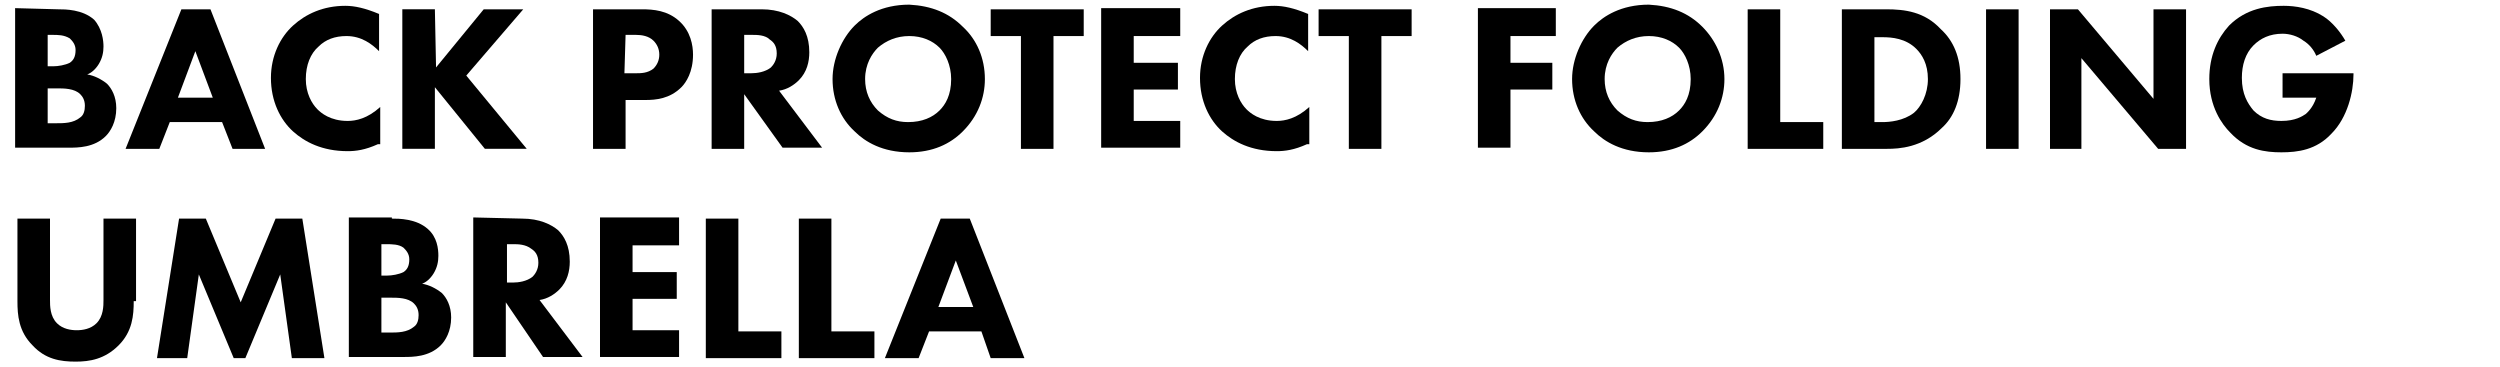
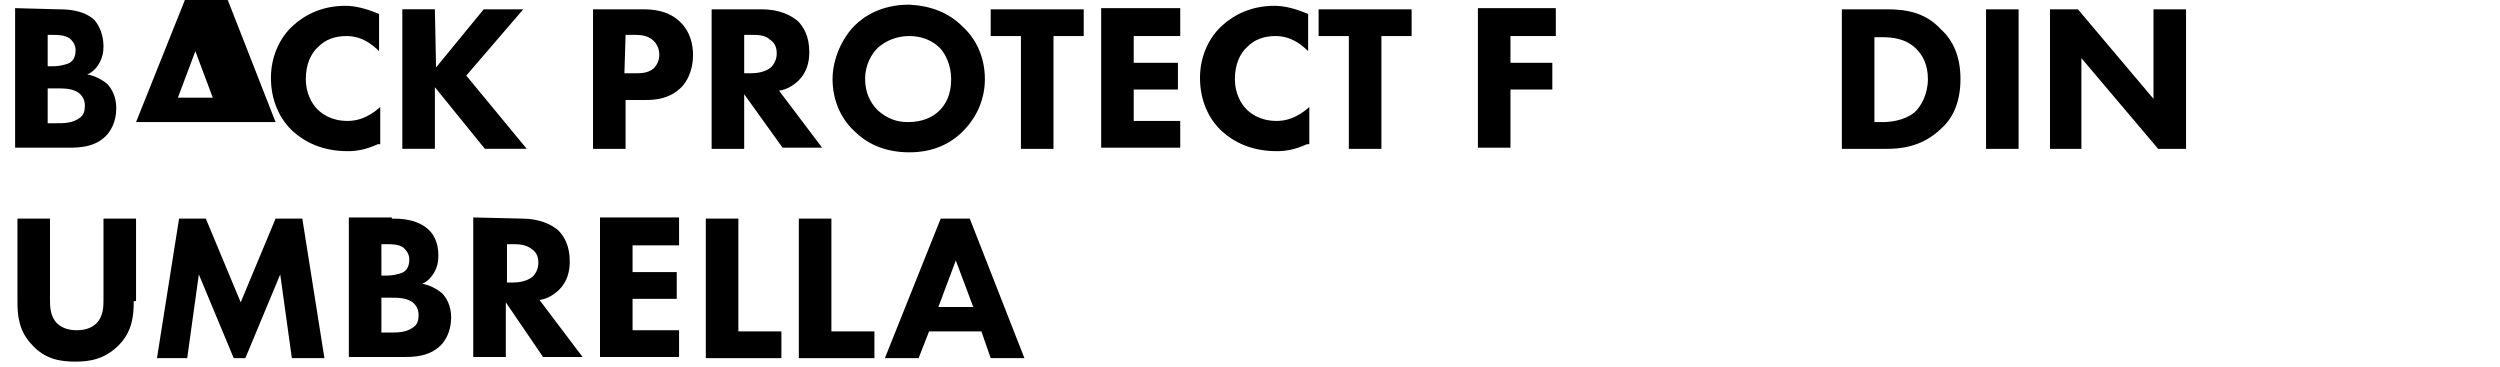
<svg xmlns="http://www.w3.org/2000/svg" version="1.1" id="レイヤー_1" x="0px" y="0px" viewBox="0 0 215 31.6" style="enable-background:new 0 0 215 31.6;" xml:space="preserve">
  <style type="text/css">
	.st0{enable-background:new    ;}
</style>
  <g class="st0">
    <path d="M5,0.8c0.6,0,2.1,0,3.1,0.9C8.8,2.5,8.9,3.5,8.9,4S8.8,5,8.5,5.5C8.2,6,7.8,6.3,7.5,6.4c0.6,0.1,1.2,0.4,1.7,0.8   C9.6,7.6,10,8.3,10,9.3c0,1.2-0.5,2-0.9,2.4c-1,1-2.4,1-3.2,1H1.3v-12L5,0.8L5,0.8z M4.1,5.7h0.5c0.4,0,1-0.1,1.4-0.3   c0.3-0.2,0.5-0.5,0.5-1.1c0-0.5-0.3-0.8-0.5-1C5.5,3,5,3,4.5,3H4.1V5.7z M4.1,10.6h0.7c0.7,0,1.5,0,2.1-0.5c0.3-0.2,0.4-0.6,0.4-1   c0-0.5-0.2-0.8-0.4-1c-0.5-0.5-1.4-0.5-2-0.5H4.1V10.6z" />
-     <path d="M19.1,10.5h-4.5l-0.9,2.3h-2.9l4.8-12h2.5l4.7,12H20L19.1,10.5z M18.3,8.4l-1.5-4l-1.5,4H18.3z" />
+     <path d="M19.1,10.5h-4.5h-2.9l4.8-12h2.5l4.7,12H20L19.1,10.5z M18.3,8.4l-1.5-4l-1.5,4H18.3z" />
    <path d="M32.5,12.4c-1.1,0.5-1.9,0.6-2.6,0.6c-2.2,0-3.7-0.8-4.7-1.7c-1.1-1-1.9-2.6-1.9-4.6c0-1.9,0.8-3.5,1.9-4.5   s2.6-1.7,4.5-1.7c0.8,0,1.7,0.2,2.9,0.7v3.2c-0.6-0.6-1.5-1.3-2.8-1.3c-1,0-1.8,0.3-2.4,0.9c-0.7,0.6-1.1,1.6-1.1,2.8   s0.5,2.1,1,2.6c0.3,0.3,1.1,1,2.6,1c0.7,0,1.7-0.2,2.8-1.2v3.2H32.5z" />
    <path d="M37.5,5.8l4.1-5H45l-4.9,5.7l5.2,6.3h-3.6l-4.3-5.3v5.3h-2.8v-12h2.8L37.5,5.8L37.5,5.8z" />
    <path d="M55.2,0.8c1,0,2.2,0.1,3.2,1s1.2,2.1,1.2,2.9c0,1.5-0.6,2.4-1,2.8c-1,1-2.2,1.1-3.1,1.1h-1.7v4.2H51v-12   C51,0.8,55.2,0.8,55.2,0.8z M53.7,6.3h1c0.4,0,1,0,1.5-0.4c0.3-0.3,0.5-0.7,0.5-1.2s-0.2-0.9-0.5-1.2c-0.4-0.4-1-0.5-1.5-0.5h-0.9   L53.7,6.3L53.7,6.3z" />
    <path d="M65.5,0.8c1.5,0,2.5,0.5,3.1,1c0.5,0.5,1,1.3,1,2.7c0,0.8-0.2,1.7-0.9,2.4c-0.4,0.4-1,0.8-1.7,0.9l3.7,4.9h-3.4L64,8.1v4.7   h-2.8v-12C61.2,0.8,65.5,0.8,65.5,0.8z M64,6.3h0.6c0.5,0,1.2-0.1,1.7-0.5c0.2-0.2,0.5-0.6,0.5-1.2c0-0.7-0.3-1-0.6-1.2   C65.8,3,65.1,3,64.7,3H64V6.3z" />
    <path d="M82.8,2.3C84,3.4,84.7,5,84.7,6.8c0,1.6-0.6,3.2-1.9,4.5c-1.1,1.1-2.6,1.8-4.6,1.8c-2.3,0-3.8-0.9-4.7-1.8   c-1.2-1.1-1.9-2.7-1.9-4.5c0-1.7,0.8-3.5,1.9-4.6c0.8-0.8,2.3-1.8,4.7-1.8C80.1,0.5,81.6,1.1,82.8,2.3z M75.5,4.1   c-0.5,0.5-1.1,1.4-1.1,2.7c0,1.1,0.4,2,1.1,2.7c0.8,0.7,1.6,1,2.6,1c1.2,0,2.1-0.4,2.7-1c0.5-0.5,1-1.3,1-2.7c0-1.2-0.5-2.2-1-2.7   c-0.6-0.6-1.5-1-2.6-1C77.1,3.1,76.2,3.5,75.5,4.1z" />
    <path d="M90.6,3.1v9.7h-2.8V3.1h-2.6V0.8h8v2.3H90.6z" />
    <path d="M101.5,3.1h-4v2.3h3.8v2.3h-3.8v2.7h4v2.3h-6.8v-12h6.8V3.1z" />
    <path d="M112.4,12.4c-1.1,0.5-1.9,0.6-2.6,0.6c-2.2,0-3.7-0.8-4.7-1.7c-1.1-1-1.9-2.6-1.9-4.6c0-1.9,0.8-3.5,1.9-4.5   s2.6-1.7,4.5-1.7c0.8,0,1.7,0.2,2.9,0.7v3.2c-0.6-0.6-1.5-1.3-2.8-1.3c-1,0-1.8,0.3-2.4,0.9c-0.7,0.6-1.1,1.6-1.1,2.8   s0.5,2.1,1,2.6c0.3,0.3,1.1,1,2.6,1c0.7,0,1.7-0.2,2.8-1.2v3.2H112.4z" />
    <path d="M118.8,3.1v9.7H116V3.1h-2.6V0.8h8v2.3H118.8z" />
    <path d="M133.8,3.1h-3.9v2.3h3.6v2.3h-3.6v5h-2.8v-12h6.7V3.1z" />
-     <path d="M146.4,2.3c1.1,1.1,1.9,2.7,1.9,4.5c0,1.6-0.6,3.2-1.9,4.5c-1.1,1.1-2.6,1.8-4.6,1.8c-2.3,0-3.8-0.9-4.7-1.8   c-1.2-1.1-1.9-2.7-1.9-4.5c0-1.7,0.8-3.5,1.9-4.6c0.8-0.8,2.3-1.8,4.7-1.8C143.7,0.5,145.2,1.1,146.4,2.3z M139.1,4.1   c-0.5,0.5-1.1,1.4-1.1,2.7c0,1.1,0.4,2,1.1,2.7c0.8,0.7,1.6,1,2.6,1c1.2,0,2.1-0.4,2.7-1c0.5-0.5,1-1.3,1-2.7c0-1.2-0.5-2.2-1-2.7   c-0.6-0.6-1.5-1-2.6-1C140.7,3.1,139.8,3.5,139.1,4.1z" />
-     <path d="M153.1,0.8v9.7h3.7v2.3h-6.5v-12C150.3,0.8,153.1,0.8,153.1,0.8z" />
    <path d="M162.2,0.8c1.6,0,3.3,0.2,4.7,1.7c1.1,1,1.7,2.4,1.7,4.3S168,10.1,167,11c-1.7,1.7-3.7,1.8-4.7,1.8h-3.9v-12   C158.4,0.8,162.2,0.8,162.2,0.8z M161.2,10.5h0.7c0.6,0,1.8-0.1,2.7-0.8c0.6-0.5,1.2-1.6,1.2-2.9s-0.5-2.1-1-2.6   c-0.9-0.9-2.1-1-2.9-1h-0.7V10.5z" />
    <path d="M173.6,0.8v12h-2.8v-12C170.8,0.8,173.6,0.8,173.6,0.8z" />
    <path d="M176.3,12.8v-12h2.4l6.5,7.7V0.8h2.8v12h-2.4L179,5v7.8H176.3z" />
-     <path d="M196.4,6.3h6v0.1c0,1.5-0.5,3.7-1.9,5.1c-1.3,1.4-2.9,1.6-4.3,1.6c-1.4,0-3-0.2-4.4-1.7c-0.7-0.7-1.8-2.2-1.8-4.6   c0-2,0.7-3.5,1.7-4.6c1.5-1.5,3.3-1.7,4.7-1.7c1,0,2.3,0.2,3.4,0.9c0.8,0.5,1.5,1.4,1.9,2.1l-2.5,1.3c-0.2-0.5-0.6-1-1.1-1.3   c-0.5-0.4-1.2-0.6-1.8-0.6c-1.1,0-1.9,0.4-2.5,1c-0.7,0.7-1,1.7-1,2.8c0,1.4,0.5,2.2,1,2.8c0.7,0.7,1.5,0.9,2.4,0.9   c1.2,0,1.8-0.4,2.1-0.6c0.1-0.1,0.6-0.5,0.9-1.4h-2.9V6.3H196.4z" />
  </g>
  <g class="st0">
    <path d="M11.5,25.9c0,1.2-0.1,2.6-1.3,3.8c-1.2,1.2-2.5,1.4-3.7,1.4c-1.3,0-2.6-0.2-3.7-1.4c-1.2-1.2-1.3-2.6-1.3-3.8v-7.1h2.8v7   c0,0.5,0,1.4,0.6,2c0.5,0.5,1.2,0.6,1.7,0.6s1.2-0.1,1.7-0.6c0.6-0.6,0.6-1.5,0.6-2v-7h2.8v7.1H11.5z" />
    <path d="M13.5,30.8l1.9-12h2.3l3,7.2l3-7.2H26l1.9,12h-2.8l-1-7.2l-3,7.2h-1l-3-7.2l-1,7.2H13.5z" />
    <path d="M33.7,18.8c0.6,0,2.1,0,3.1,0.9c0.8,0.7,0.9,1.7,0.9,2.3c0,0.5-0.1,1-0.4,1.5c-0.3,0.5-0.7,0.8-1,0.9   c0.6,0.1,1.2,0.4,1.7,0.8c0.4,0.4,0.8,1.1,0.8,2.1c0,1.2-0.5,2-0.9,2.4c-1,1-2.4,1-3.2,1H30v-12h3.7V18.8z M32.8,23.7h0.5   c0.4,0,1-0.1,1.4-0.3c0.3-0.2,0.5-0.5,0.5-1.1c0-0.5-0.3-0.8-0.5-1c-0.4-0.3-1-0.3-1.5-0.3h-0.4V23.7z M32.8,28.6h0.7   c0.7,0,1.5,0,2.1-0.5c0.3-0.2,0.4-0.6,0.4-1c0-0.5-0.2-0.8-0.4-1c-0.5-0.5-1.4-0.5-2-0.5h-0.8V28.6z" />
    <path d="M44.9,18.8c1.5,0,2.5,0.5,3.1,1c0.5,0.5,1,1.3,1,2.7c0,0.8-0.2,1.7-0.9,2.4c-0.4,0.4-1,0.8-1.7,0.9l3.7,4.9h-3.4L43.5,26   v4.7h-2.8v-12L44.9,18.8L44.9,18.8z M43.5,24.3h0.6c0.5,0,1.2-0.1,1.7-0.5c0.2-0.2,0.5-0.6,0.5-1.2c0-0.7-0.3-1-0.6-1.2   C45.2,21,44.5,21,44.2,21h-0.6v3.3H43.5z" />
    <path d="M58.4,21.1h-4v2.3h3.8v2.3h-3.8v2.7h4v2.3h-6.8v-12h6.8V21.1z" />
    <path d="M63.5,18.8v9.7h3.7v2.3h-6.5v-12H63.5z" />
    <path d="M71.5,18.8v9.7h3.7v2.3h-6.5v-12H71.5z" />
    <path d="M84.4,28.5h-4.5L79,30.8h-2.9l4.8-12h2.5l4.7,12h-2.9L84.4,28.5z M83.7,26.4l-1.5-4l-1.5,4H83.7z" />
  </g>
</svg>